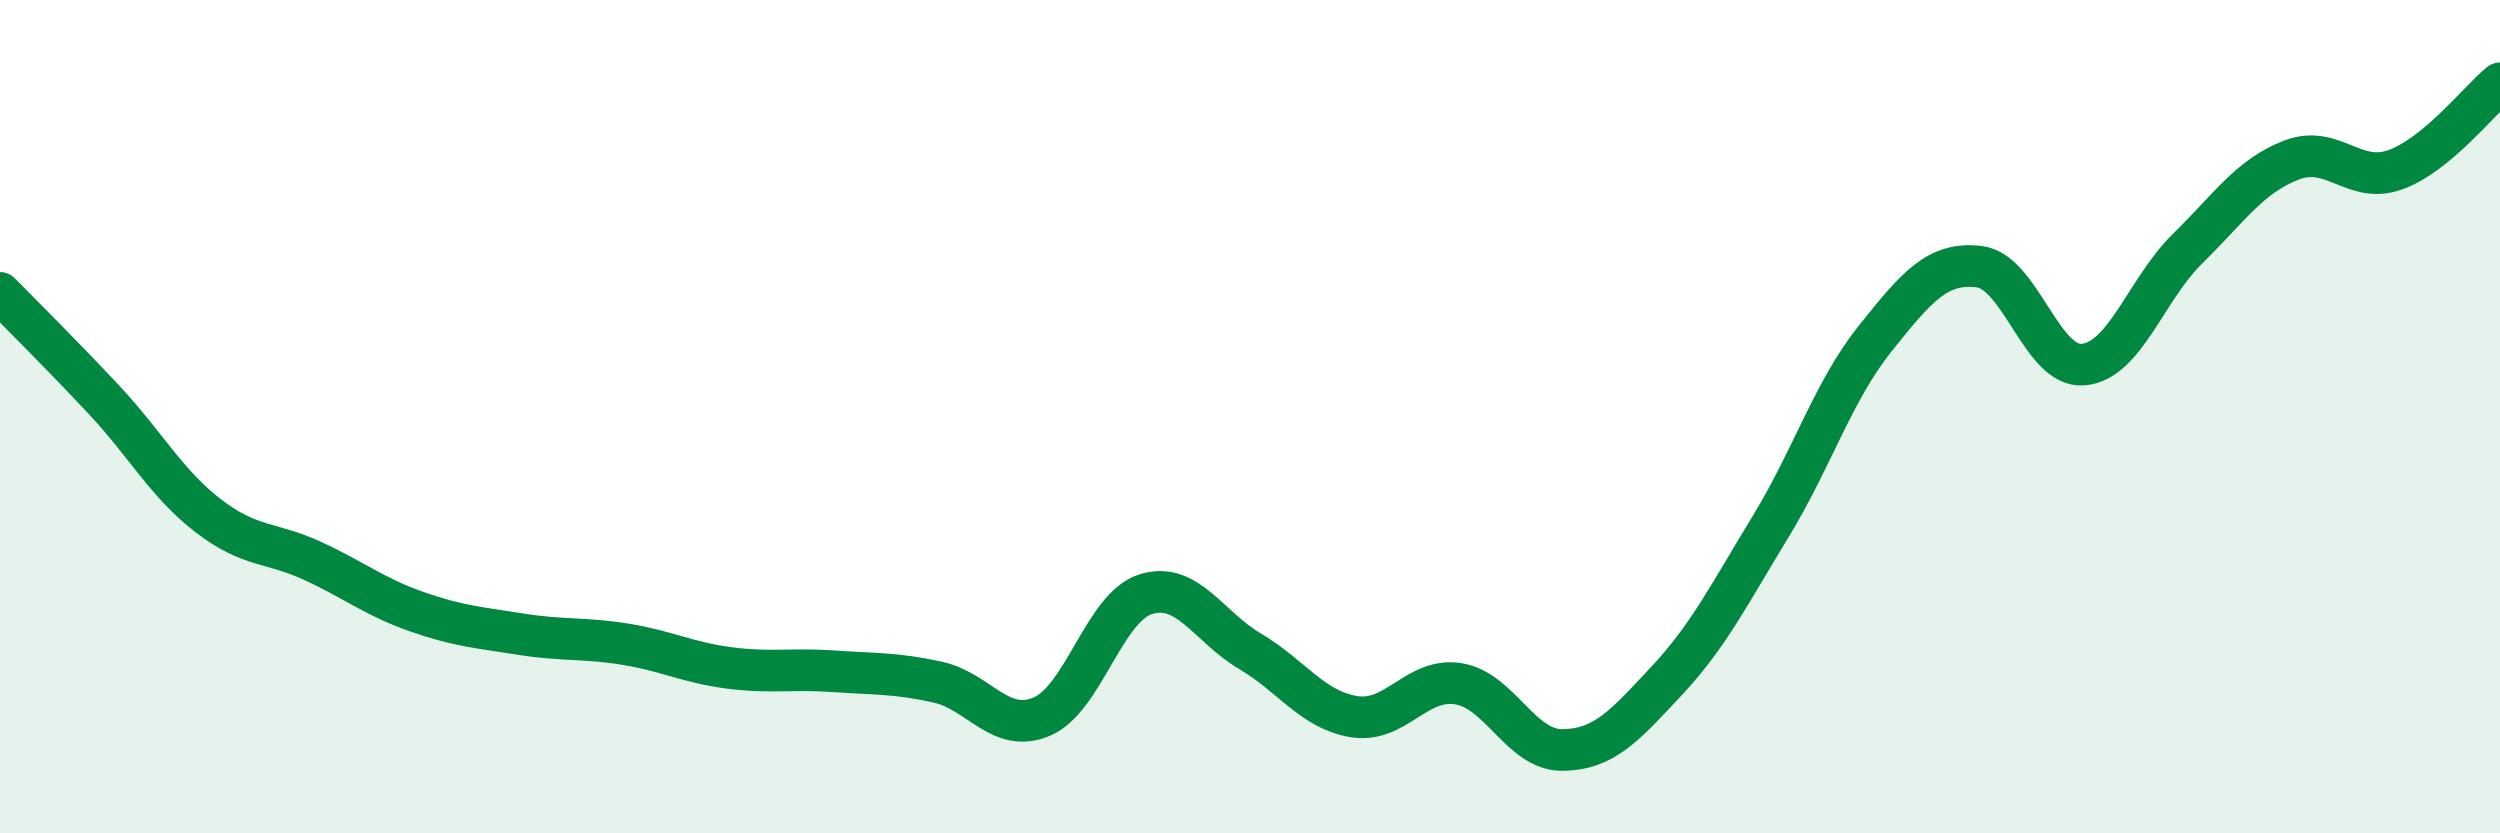
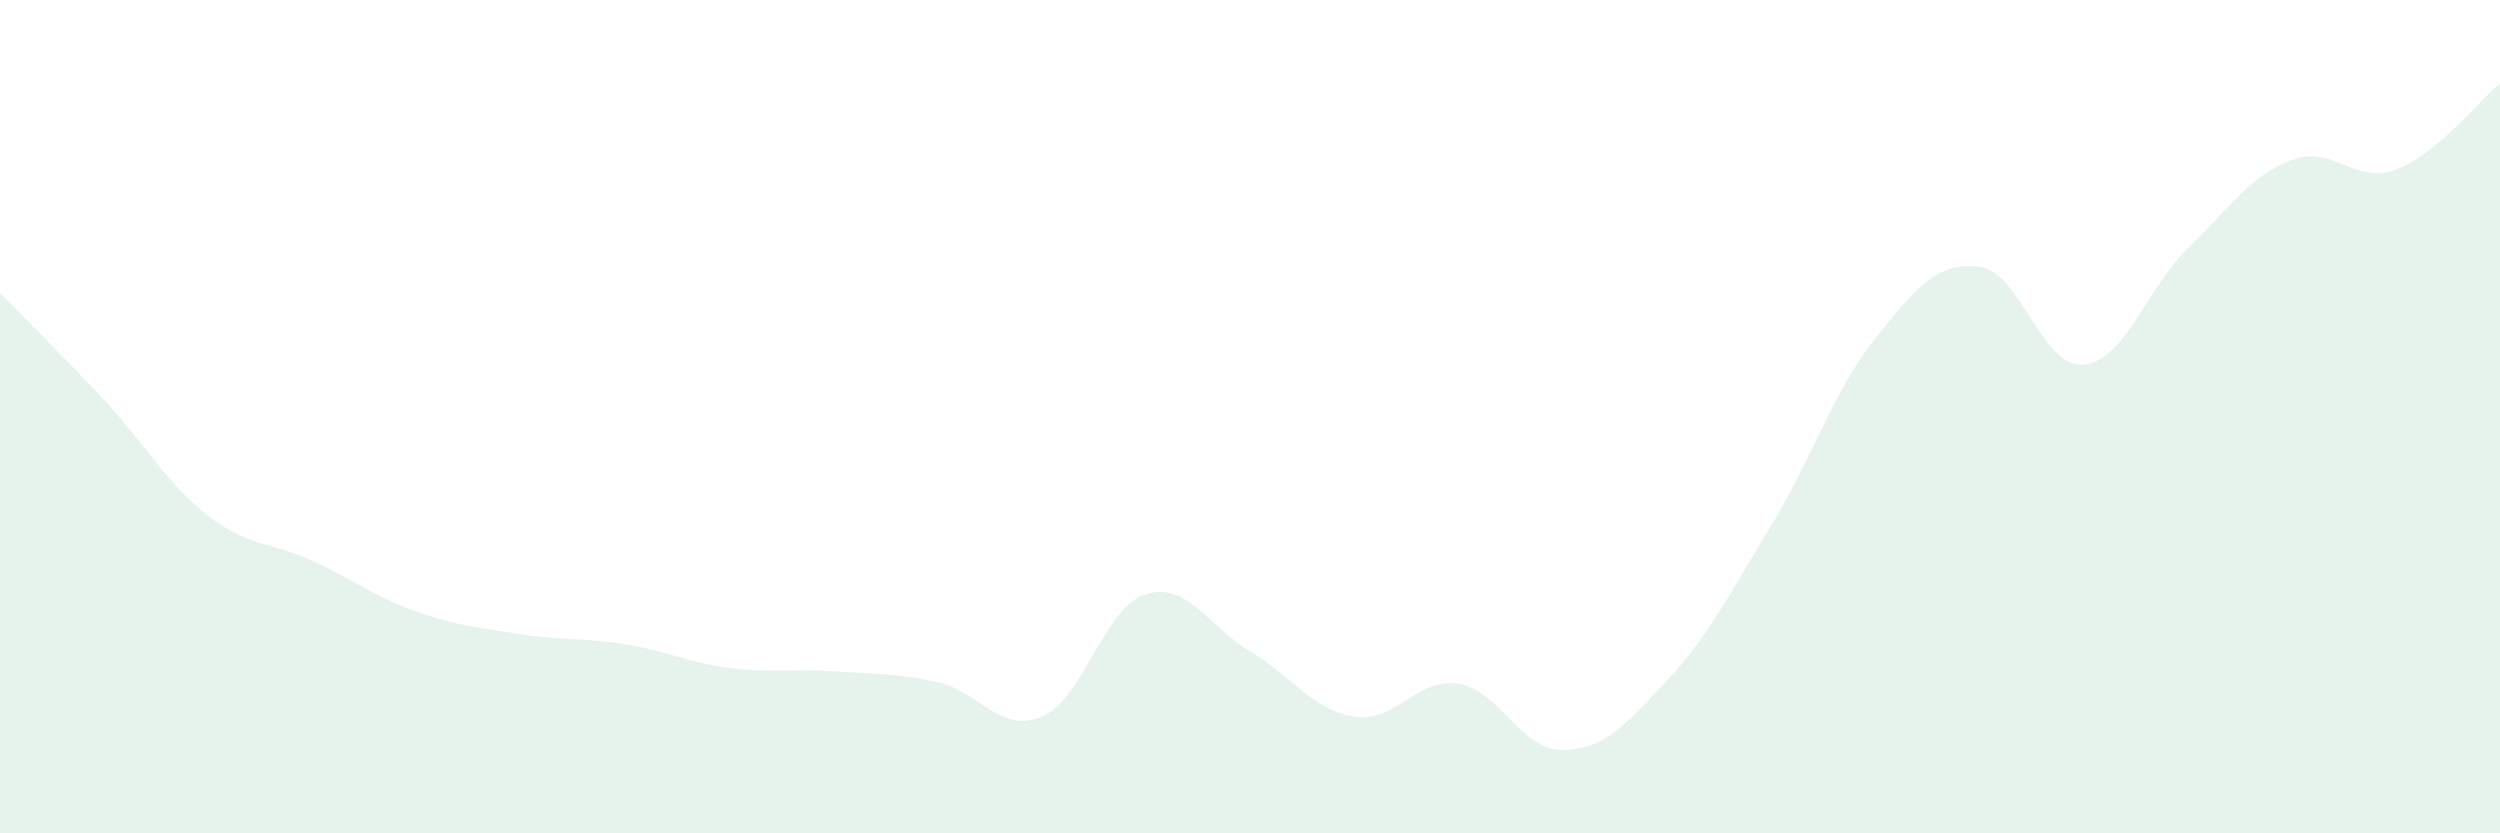
<svg xmlns="http://www.w3.org/2000/svg" width="60" height="20" viewBox="0 0 60 20">
  <path d="M 0,7.03 C 0.5,7.54 1.5,8.53 2.5,9.6 C 3.5,10.67 4,11.61 5,12.38 C 6,13.15 6.5,13 7.5,13.46 C 8.5,13.92 9,14.33 10,14.68 C 11,15.03 11.5,15.06 12.5,15.22 C 13.5,15.38 14,15.3 15,15.46 C 16,15.62 16.5,15.9 17.5,16.03 C 18.5,16.16 19,16.04 20,16.11 C 21,16.18 21.5,16.15 22.5,16.37 C 23.5,16.59 24,17.62 25,17.2 C 26,16.78 26.5,14.57 27.5,14.26 C 28.5,13.95 29,15.04 30,15.63 C 31,16.22 31.5,17.04 32.5,17.2 C 33.5,17.36 34,16.25 35,16.41 C 36,16.57 36.5,18.01 37.5,18 C 38.5,17.99 39,17.41 40,16.34 C 41,15.27 41.5,14.27 42.5,12.63 C 43.5,10.99 44,9.38 45,8.13 C 46,6.88 46.5,6.28 47.5,6.4 C 48.5,6.52 49,8.84 50,8.75 C 51,8.66 51.5,6.95 52.5,5.97 C 53.5,4.99 54,4.22 55,3.84 C 56,3.46 56.5,4.44 57.5,4.07 C 58.5,3.7 59.5,2.41 60,2L60 20L0 20Z" fill="#008740" opacity="0.1" stroke-linecap="round" stroke-linejoin="round" />
-   <path d="M 0,7.03 C 0.5,7.54 1.5,8.53 2.5,9.6 C 3.5,10.67 4,11.61 5,12.38 C 6,13.15 6.5,13 7.5,13.46 C 8.5,13.92 9,14.33 10,14.68 C 11,15.03 11.5,15.06 12.5,15.22 C 13.5,15.38 14,15.3 15,15.46 C 16,15.62 16.5,15.9 17.5,16.03 C 18.5,16.16 19,16.04 20,16.11 C 21,16.18 21.5,16.15 22.5,16.37 C 23.5,16.59 24,17.62 25,17.2 C 26,16.78 26.5,14.57 27.5,14.26 C 28.5,13.95 29,15.04 30,15.63 C 31,16.22 31.5,17.04 32.5,17.2 C 33.5,17.36 34,16.25 35,16.41 C 36,16.57 36.5,18.01 37.5,18 C 38.5,17.99 39,17.41 40,16.34 C 41,15.27 41.5,14.27 42.5,12.63 C 43.5,10.99 44,9.38 45,8.13 C 46,6.88 46.5,6.28 47.5,6.4 C 48.5,6.52 49,8.84 50,8.75 C 51,8.66 51.5,6.95 52.5,5.97 C 53.5,4.99 54,4.22 55,3.84 C 56,3.46 56.5,4.44 57.5,4.07 C 58.5,3.7 59.5,2.41 60,2" stroke="#008740" stroke-width="1" fill="none" stroke-linecap="round" stroke-linejoin="round" />
</svg>